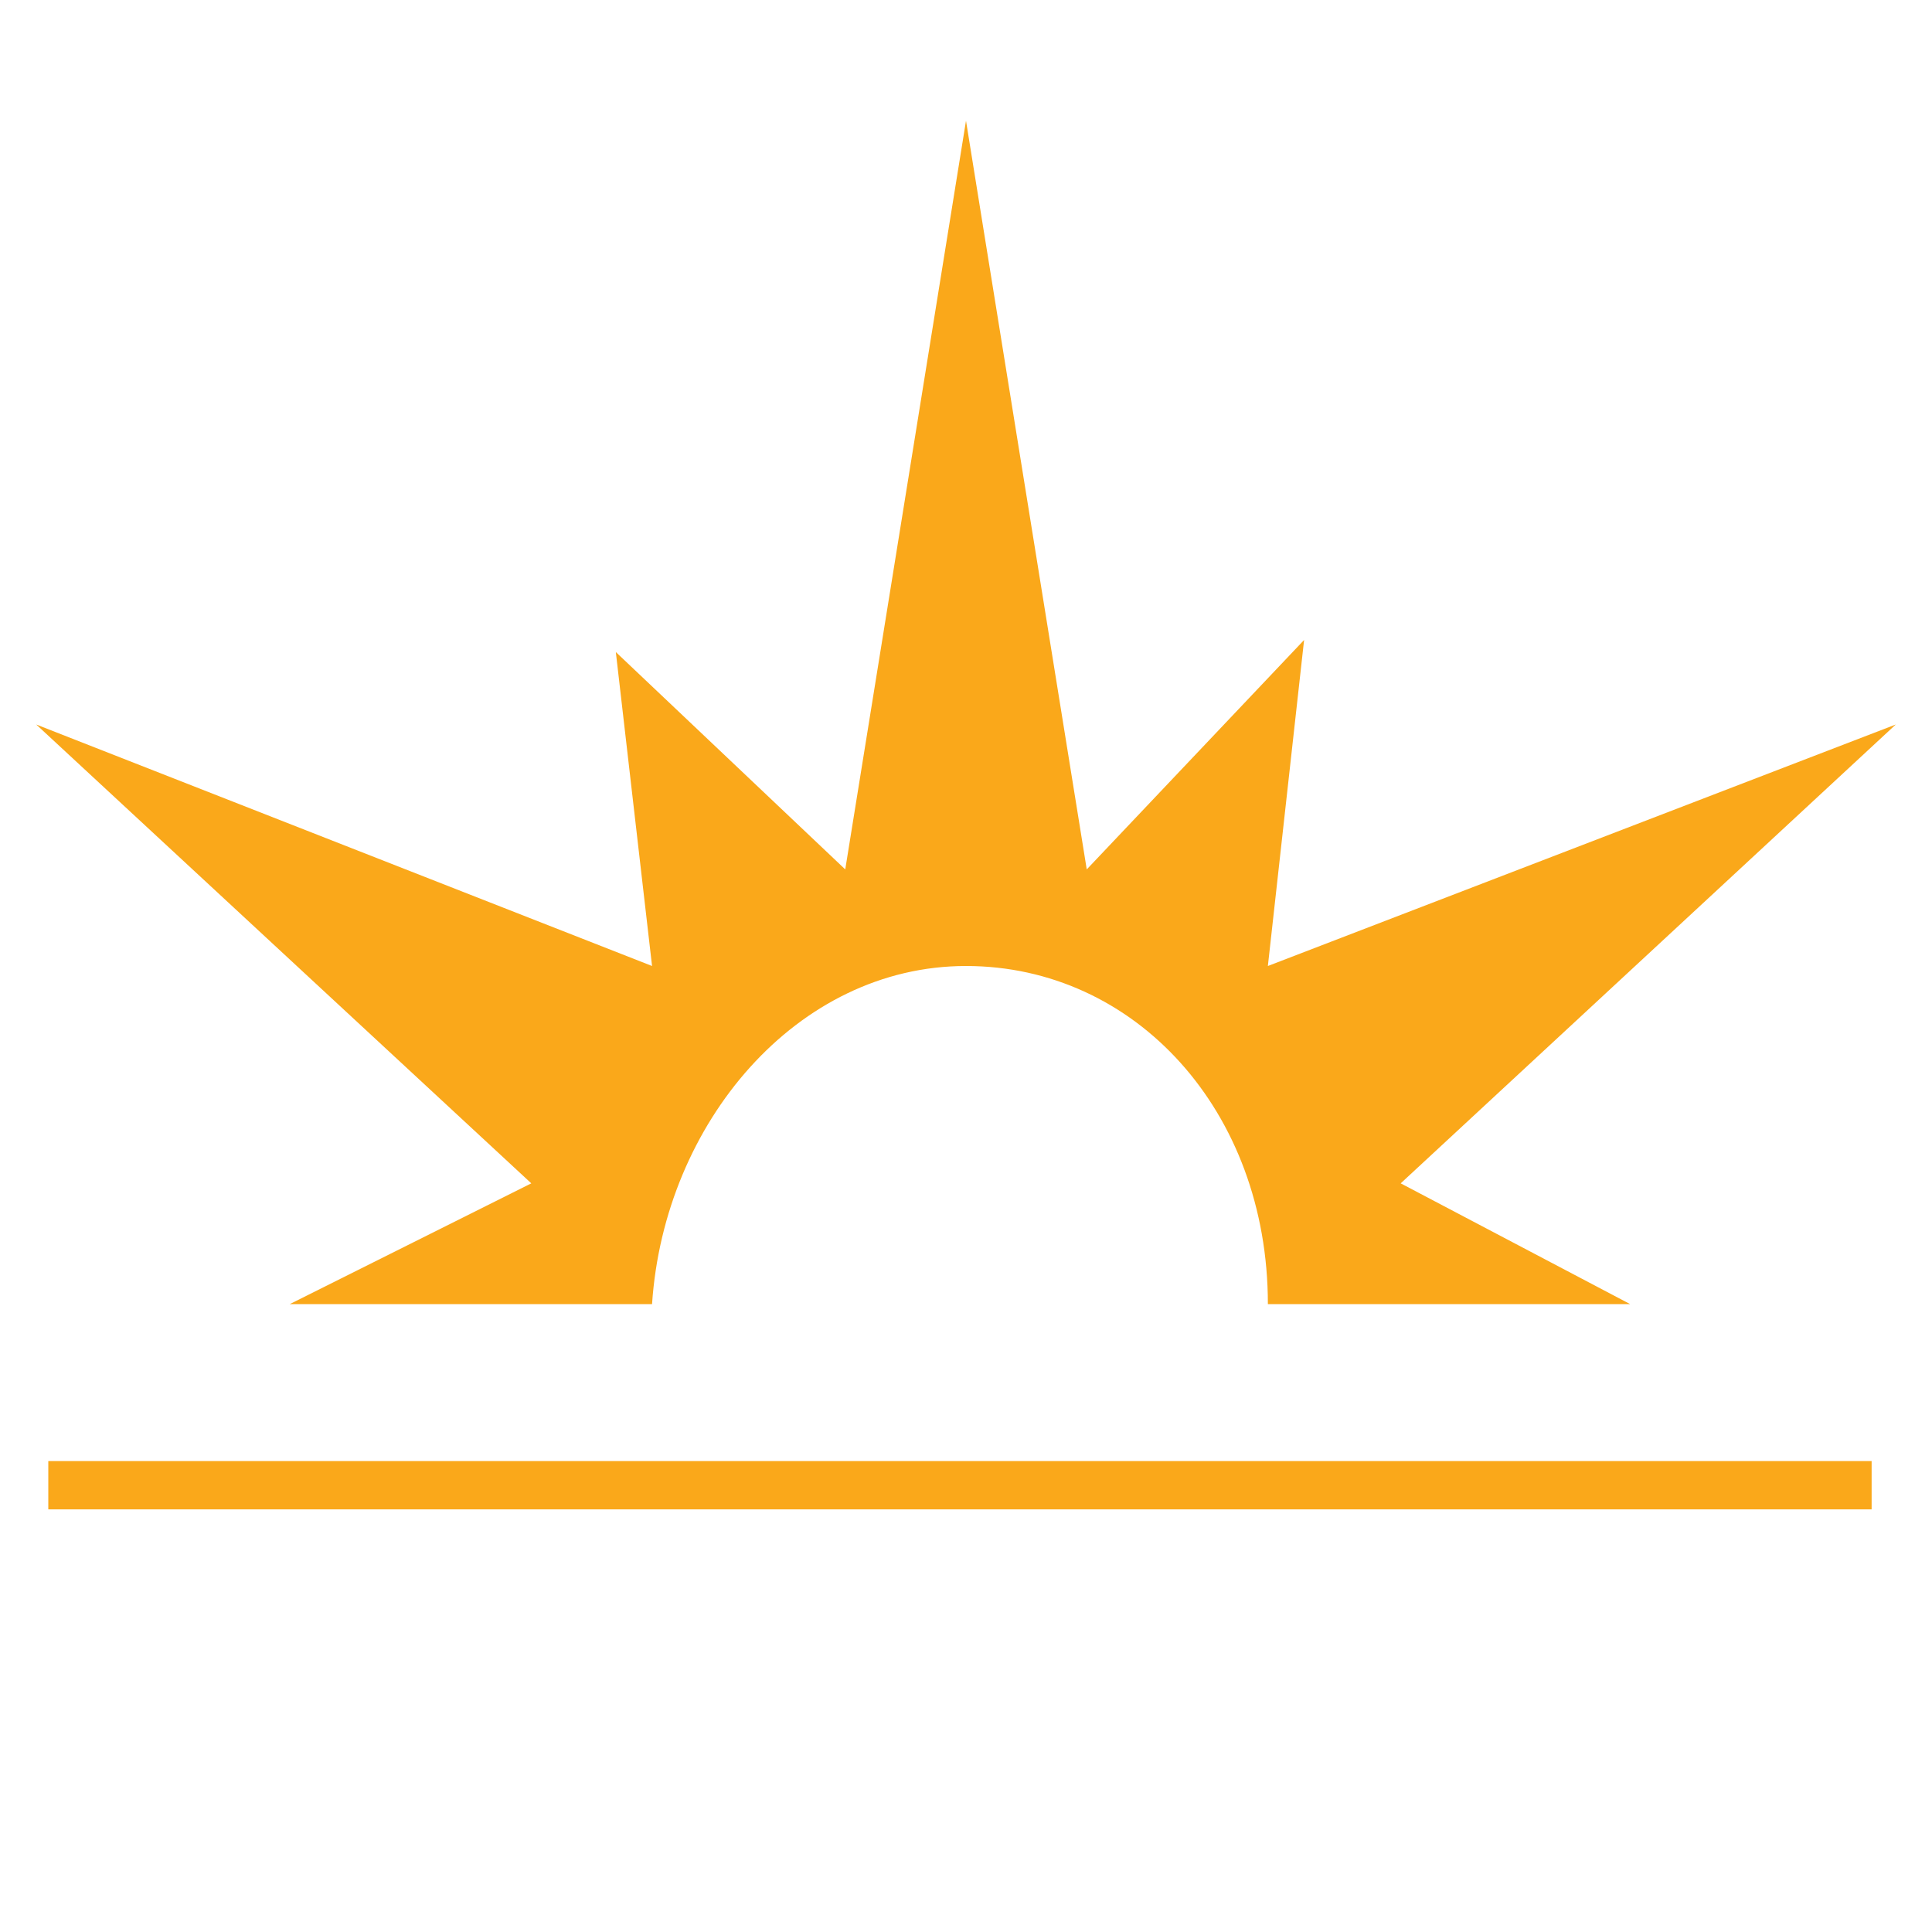
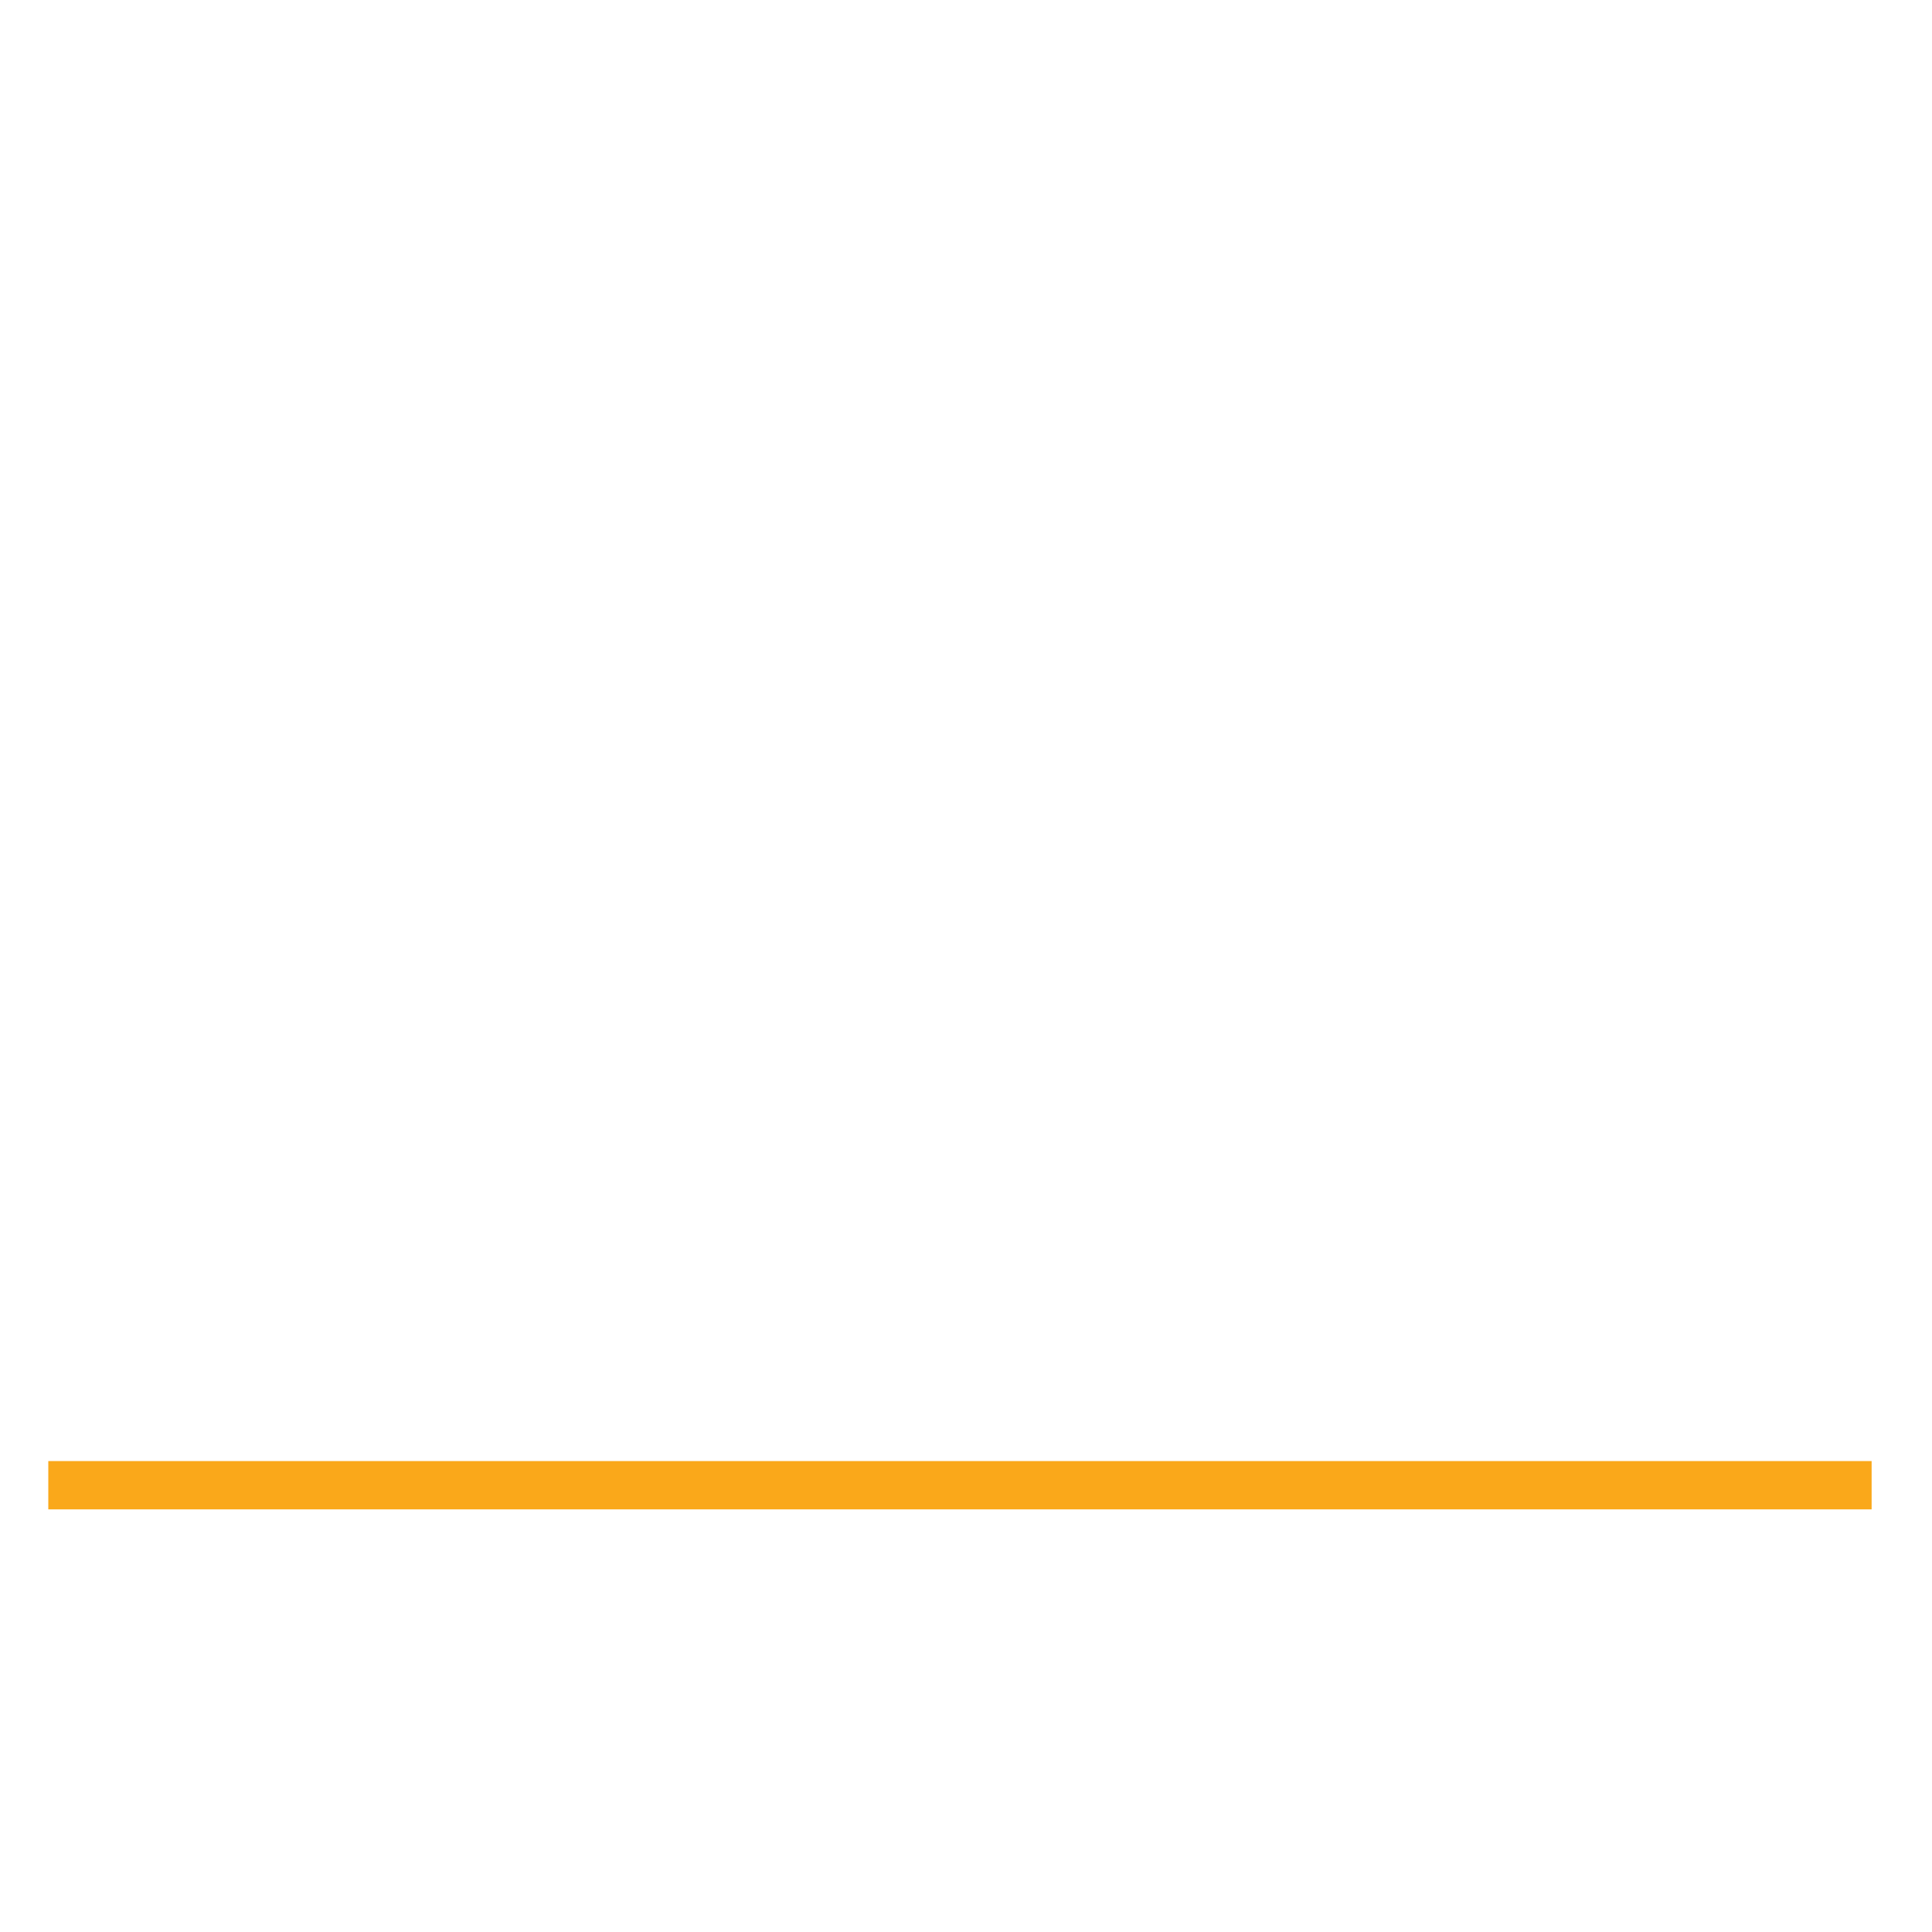
<svg xmlns="http://www.w3.org/2000/svg" version="1.1" id="_x35_" x="0px" y="0px" viewBox="0 0 16 16" style="enable-background:new 0 0 16 16;" xml:space="preserve">
  <style type="text/css">
	.st0{fill:#FAA81A;}
</style>
-   <path class="st0" d="M4.4,9.8l-2,1l0,0h3C5.5,9.3,6.6,8,8,8c1.4,0,2.5,1.2,2.5,2.8h3l0,0l-1.9-1L15.7,6l-5.2,2l0.3-2.7L9,7.2L8,1  L7,7.2L5.1,5.4L5.4,8L0.3,6L4.4,9.8z" />
  <rect x="0.4" y="12.1" class="st0" width="15.1" height="0.4" />
</svg>